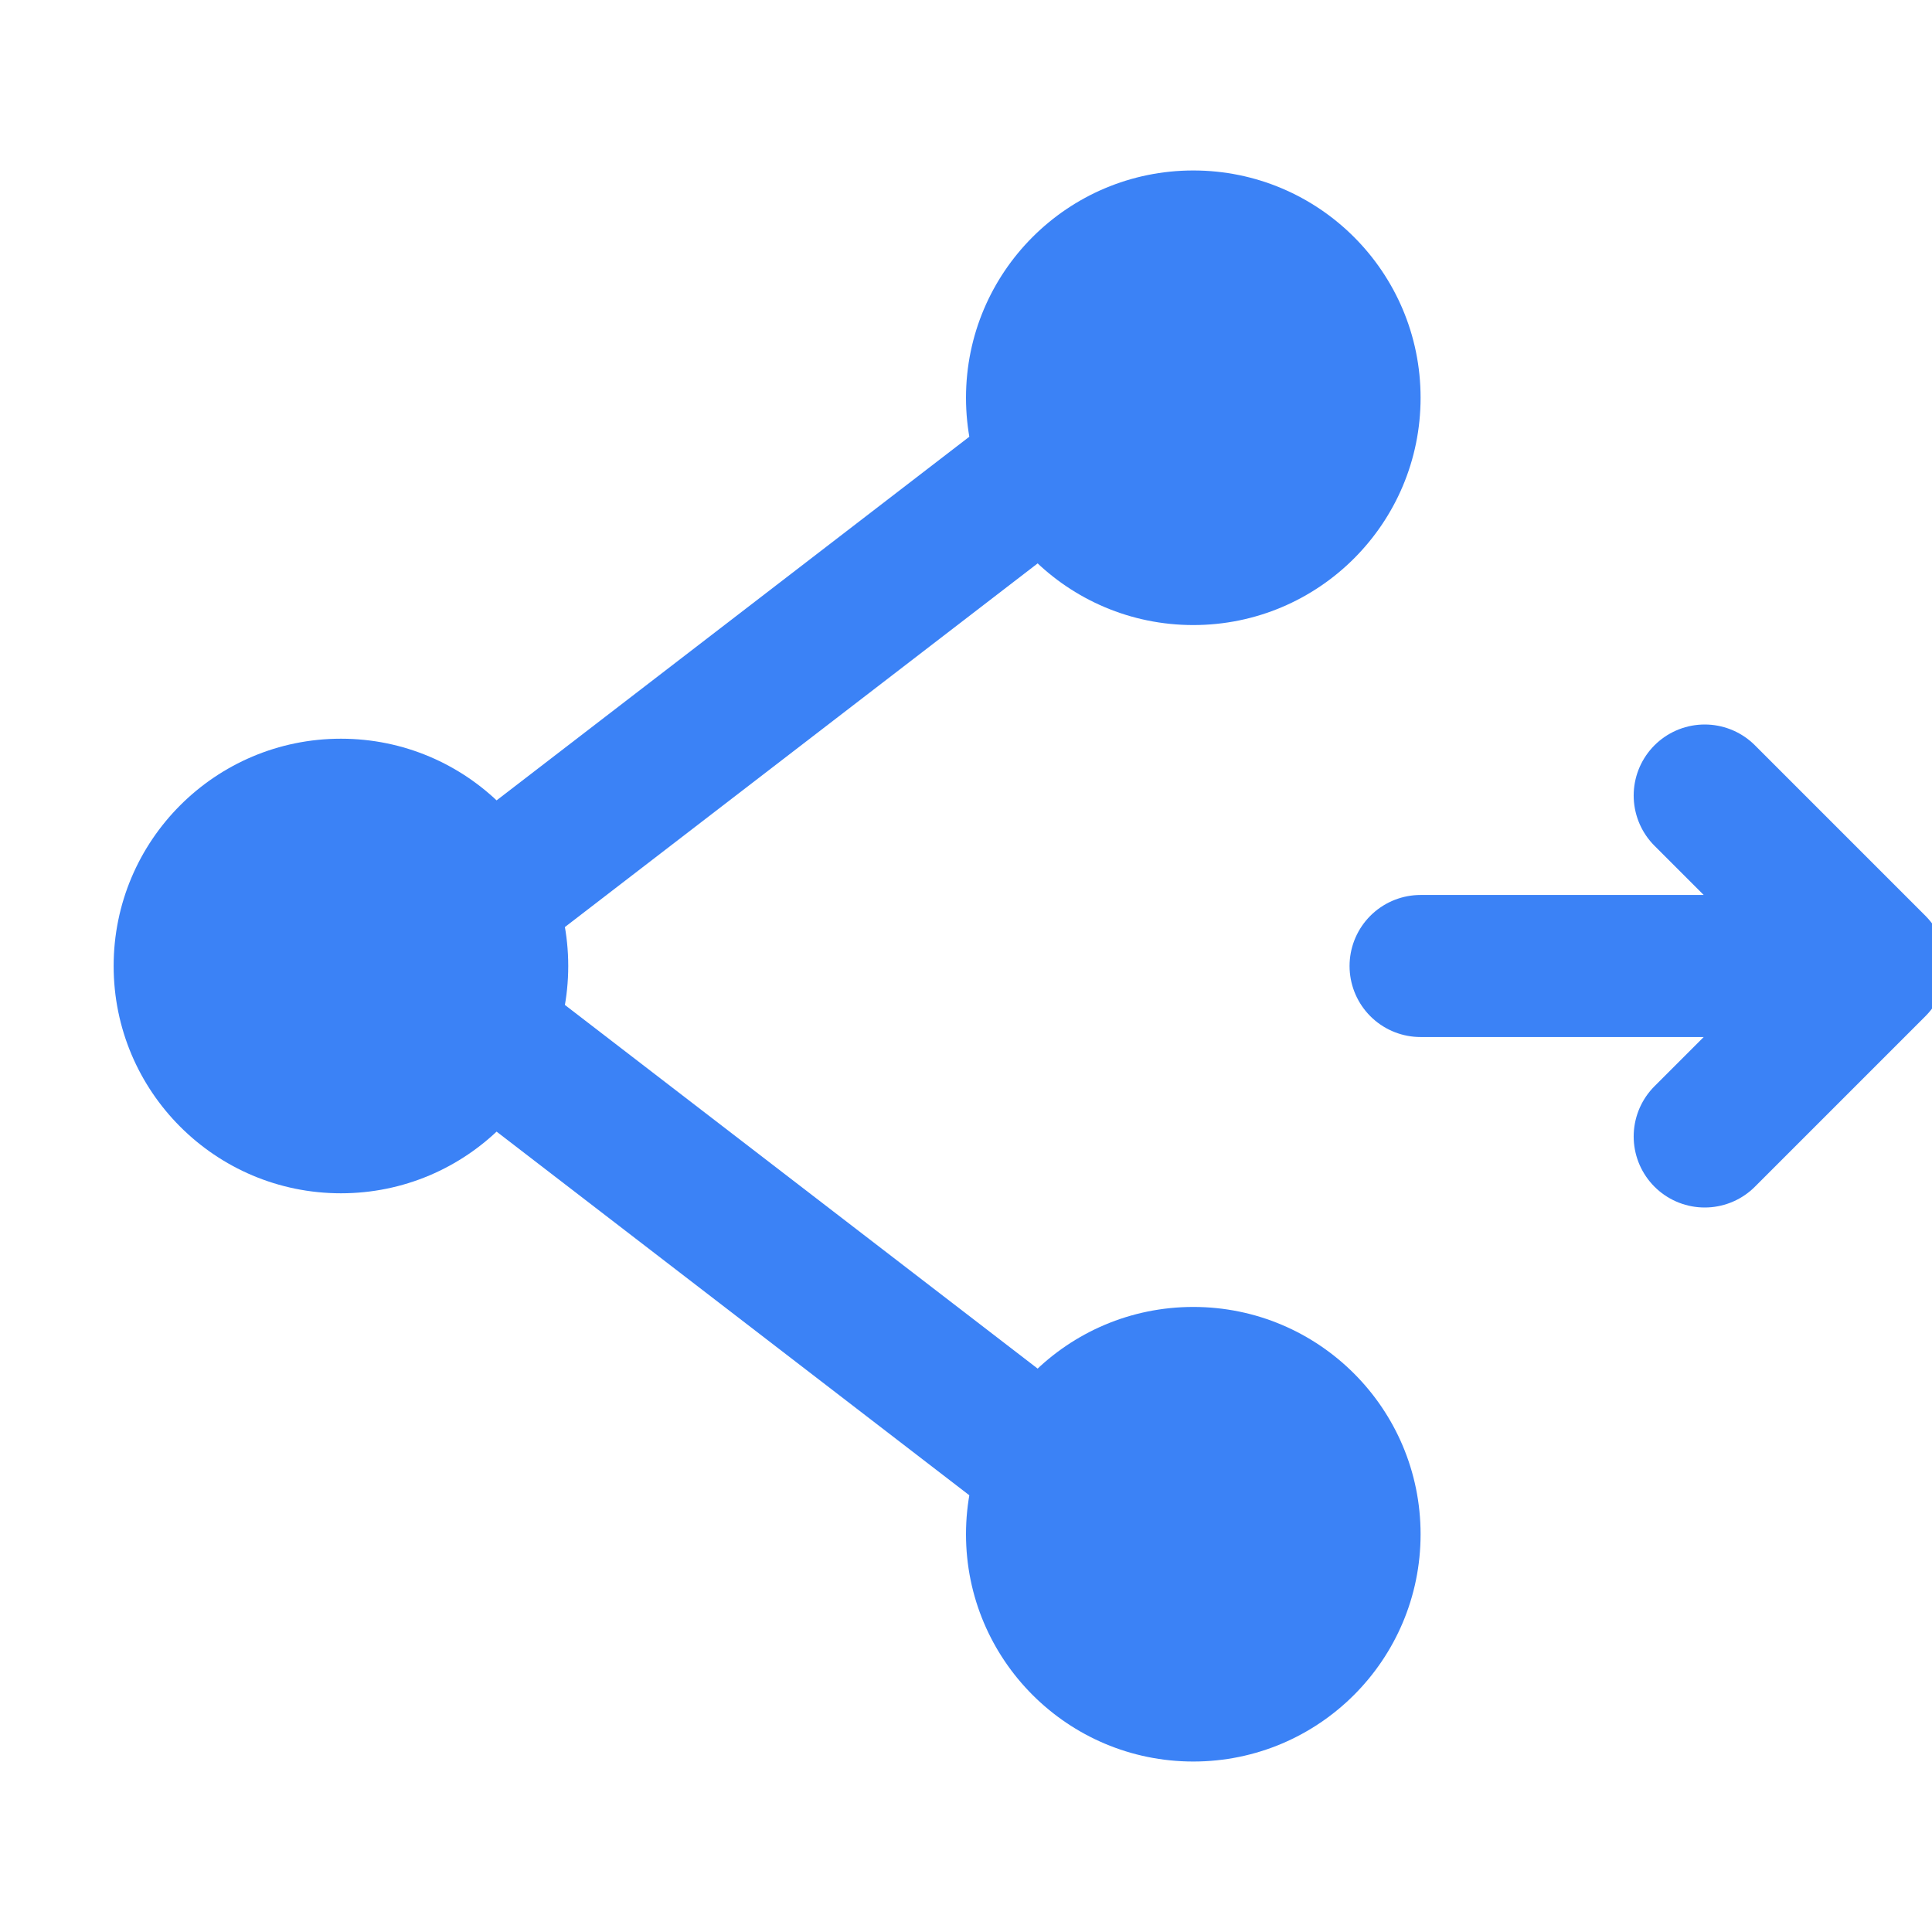
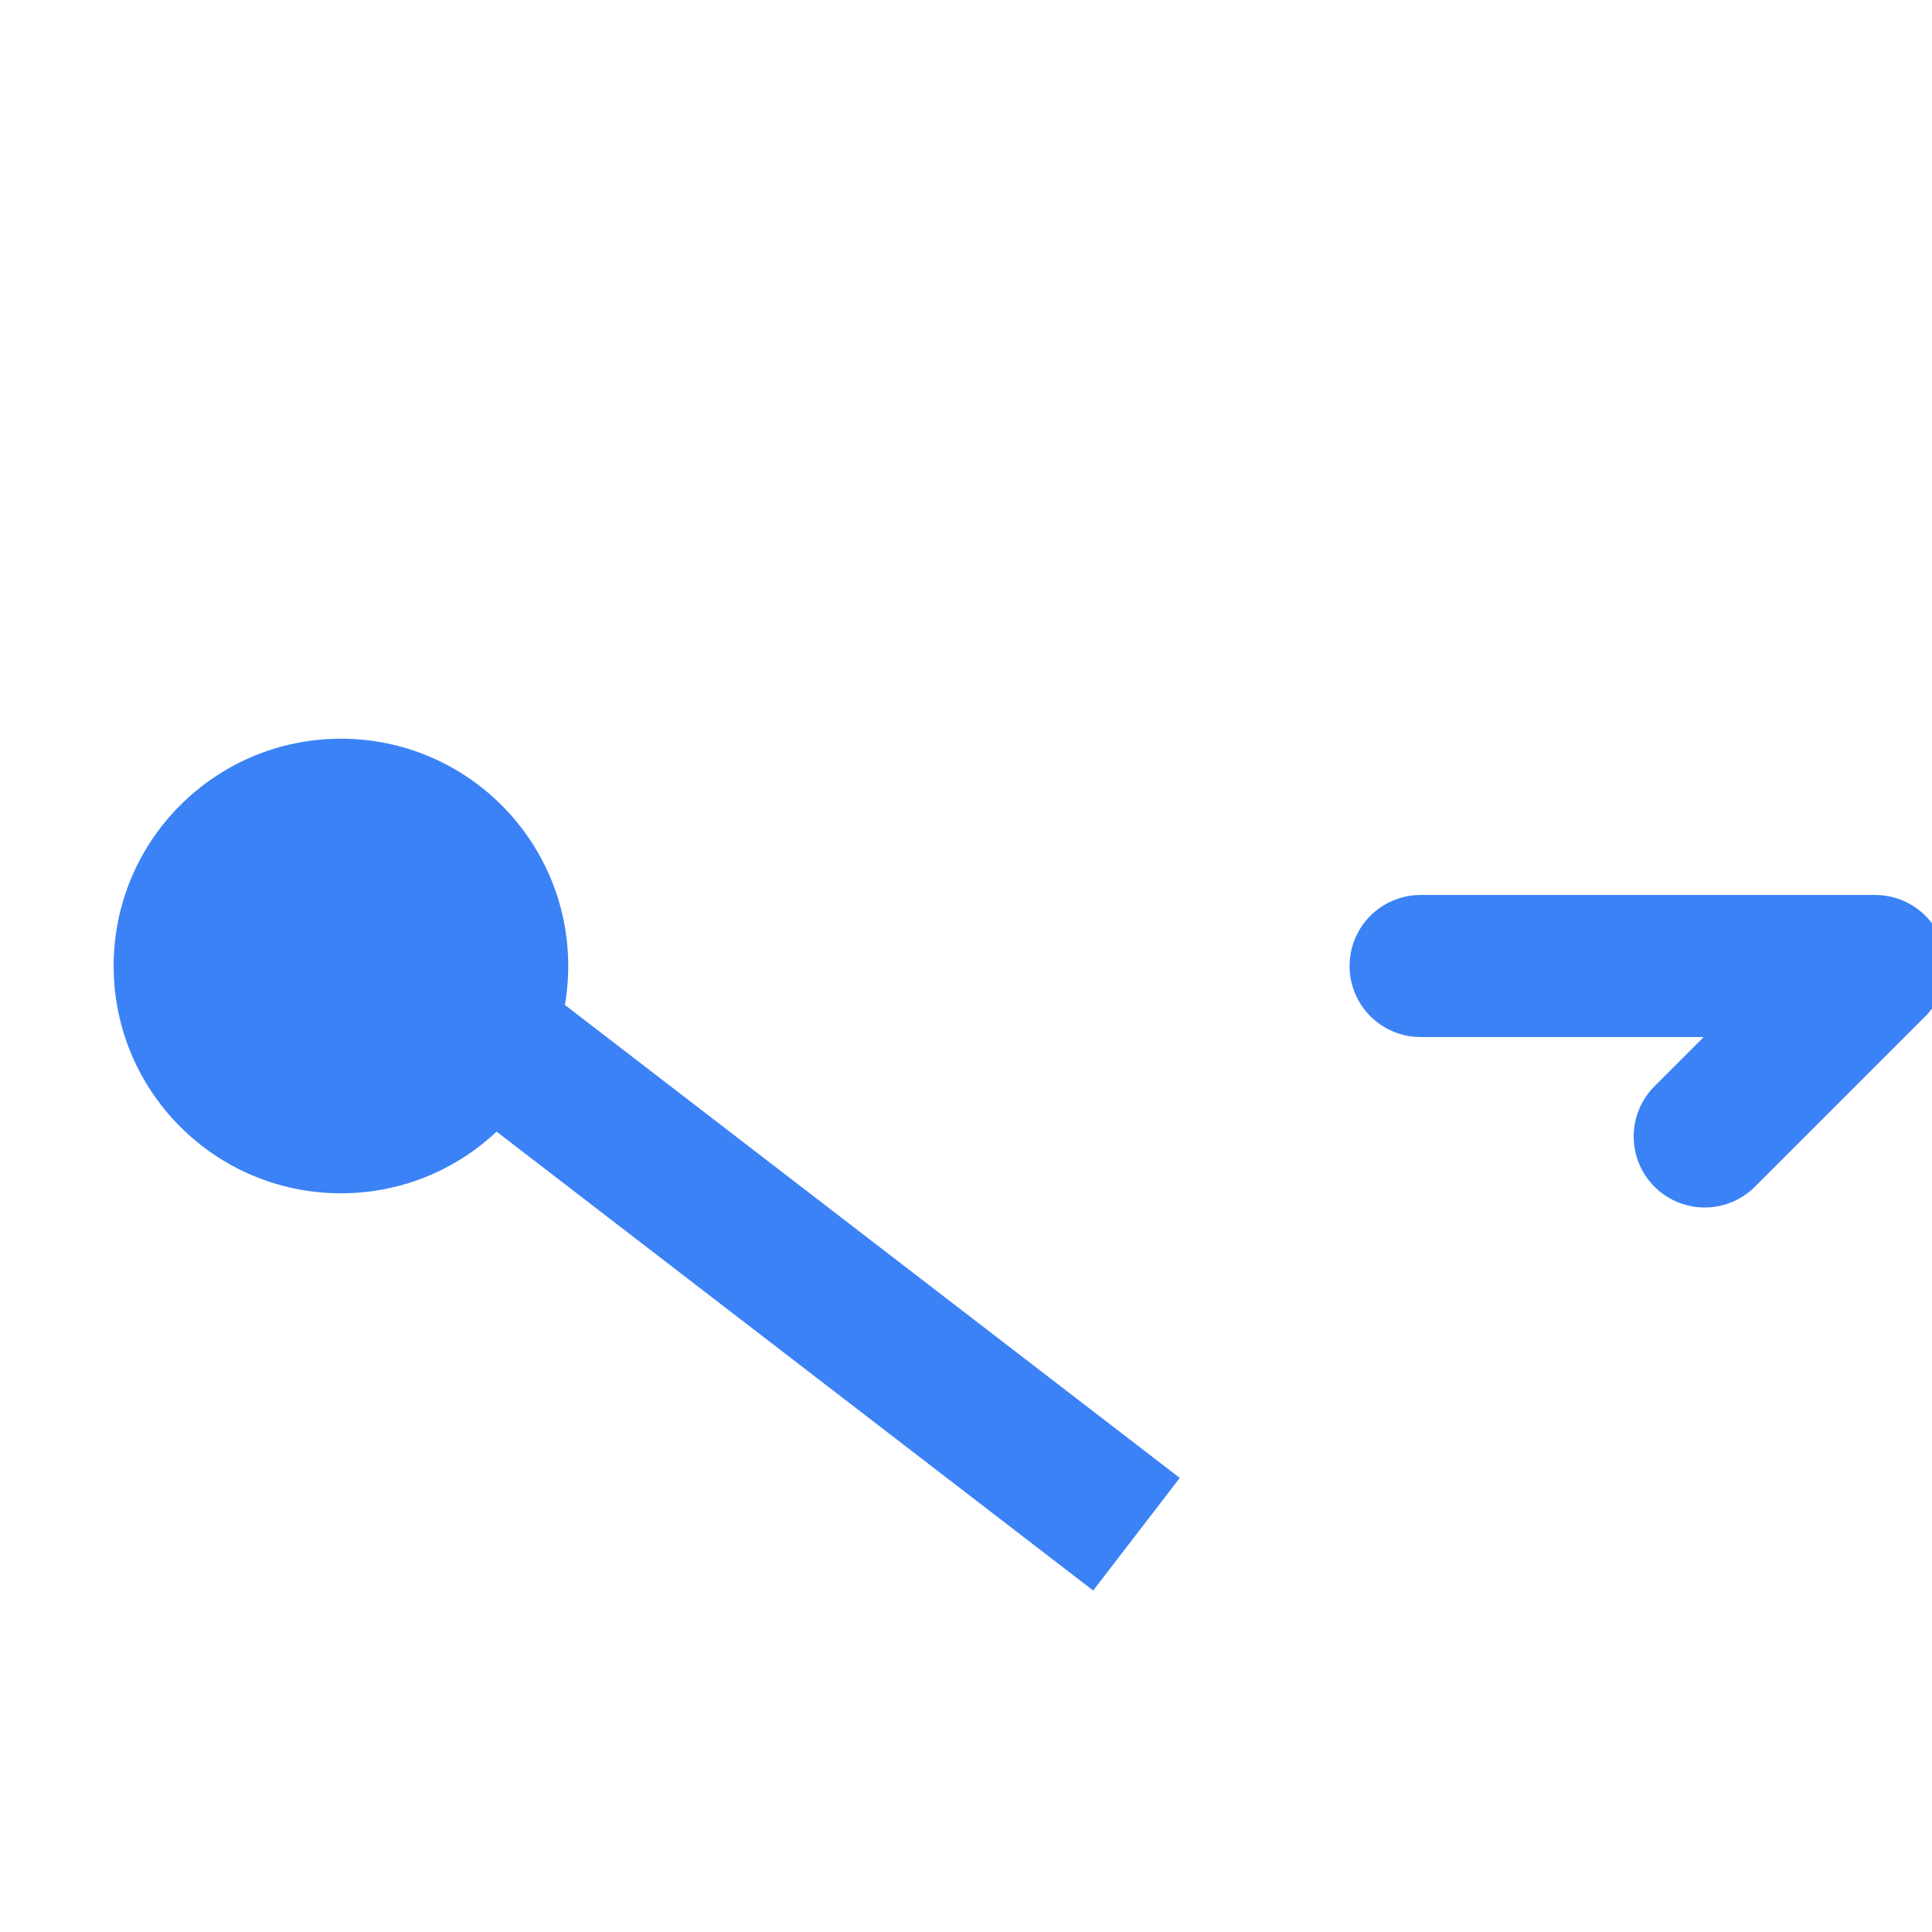
<svg xmlns="http://www.w3.org/2000/svg" viewBox="9 14 34 32" width="45" height="45">
  <g transform="translate(10, 15)">
-     <path d="M 6 15 L 19 5" stroke="#3b82f6" stroke-width="2.5" fill="none" />
    <path d="M 6 15 L 19 25" stroke="#3b82f6" stroke-width="2.5" fill="none" />
    <circle cx="5" cy="15" r="4" fill="#3b82f6" />
-     <circle cx="20" cy="5" r="4" fill="#3b82f6" />
-     <circle cx="20" cy="25" r="4" fill="#3b82f6" />
-     <path d="M 24 15 L 32 15 L 29 12 M 32 15 L 29 18" stroke="#3b82f6" stroke-width="2.5" fill="none" stroke-linecap="round" stroke-linejoin="round" />
+     <path d="M 24 15 L 32 15 M 32 15 L 29 18" stroke="#3b82f6" stroke-width="2.5" fill="none" stroke-linecap="round" stroke-linejoin="round" />
  </g>
</svg>